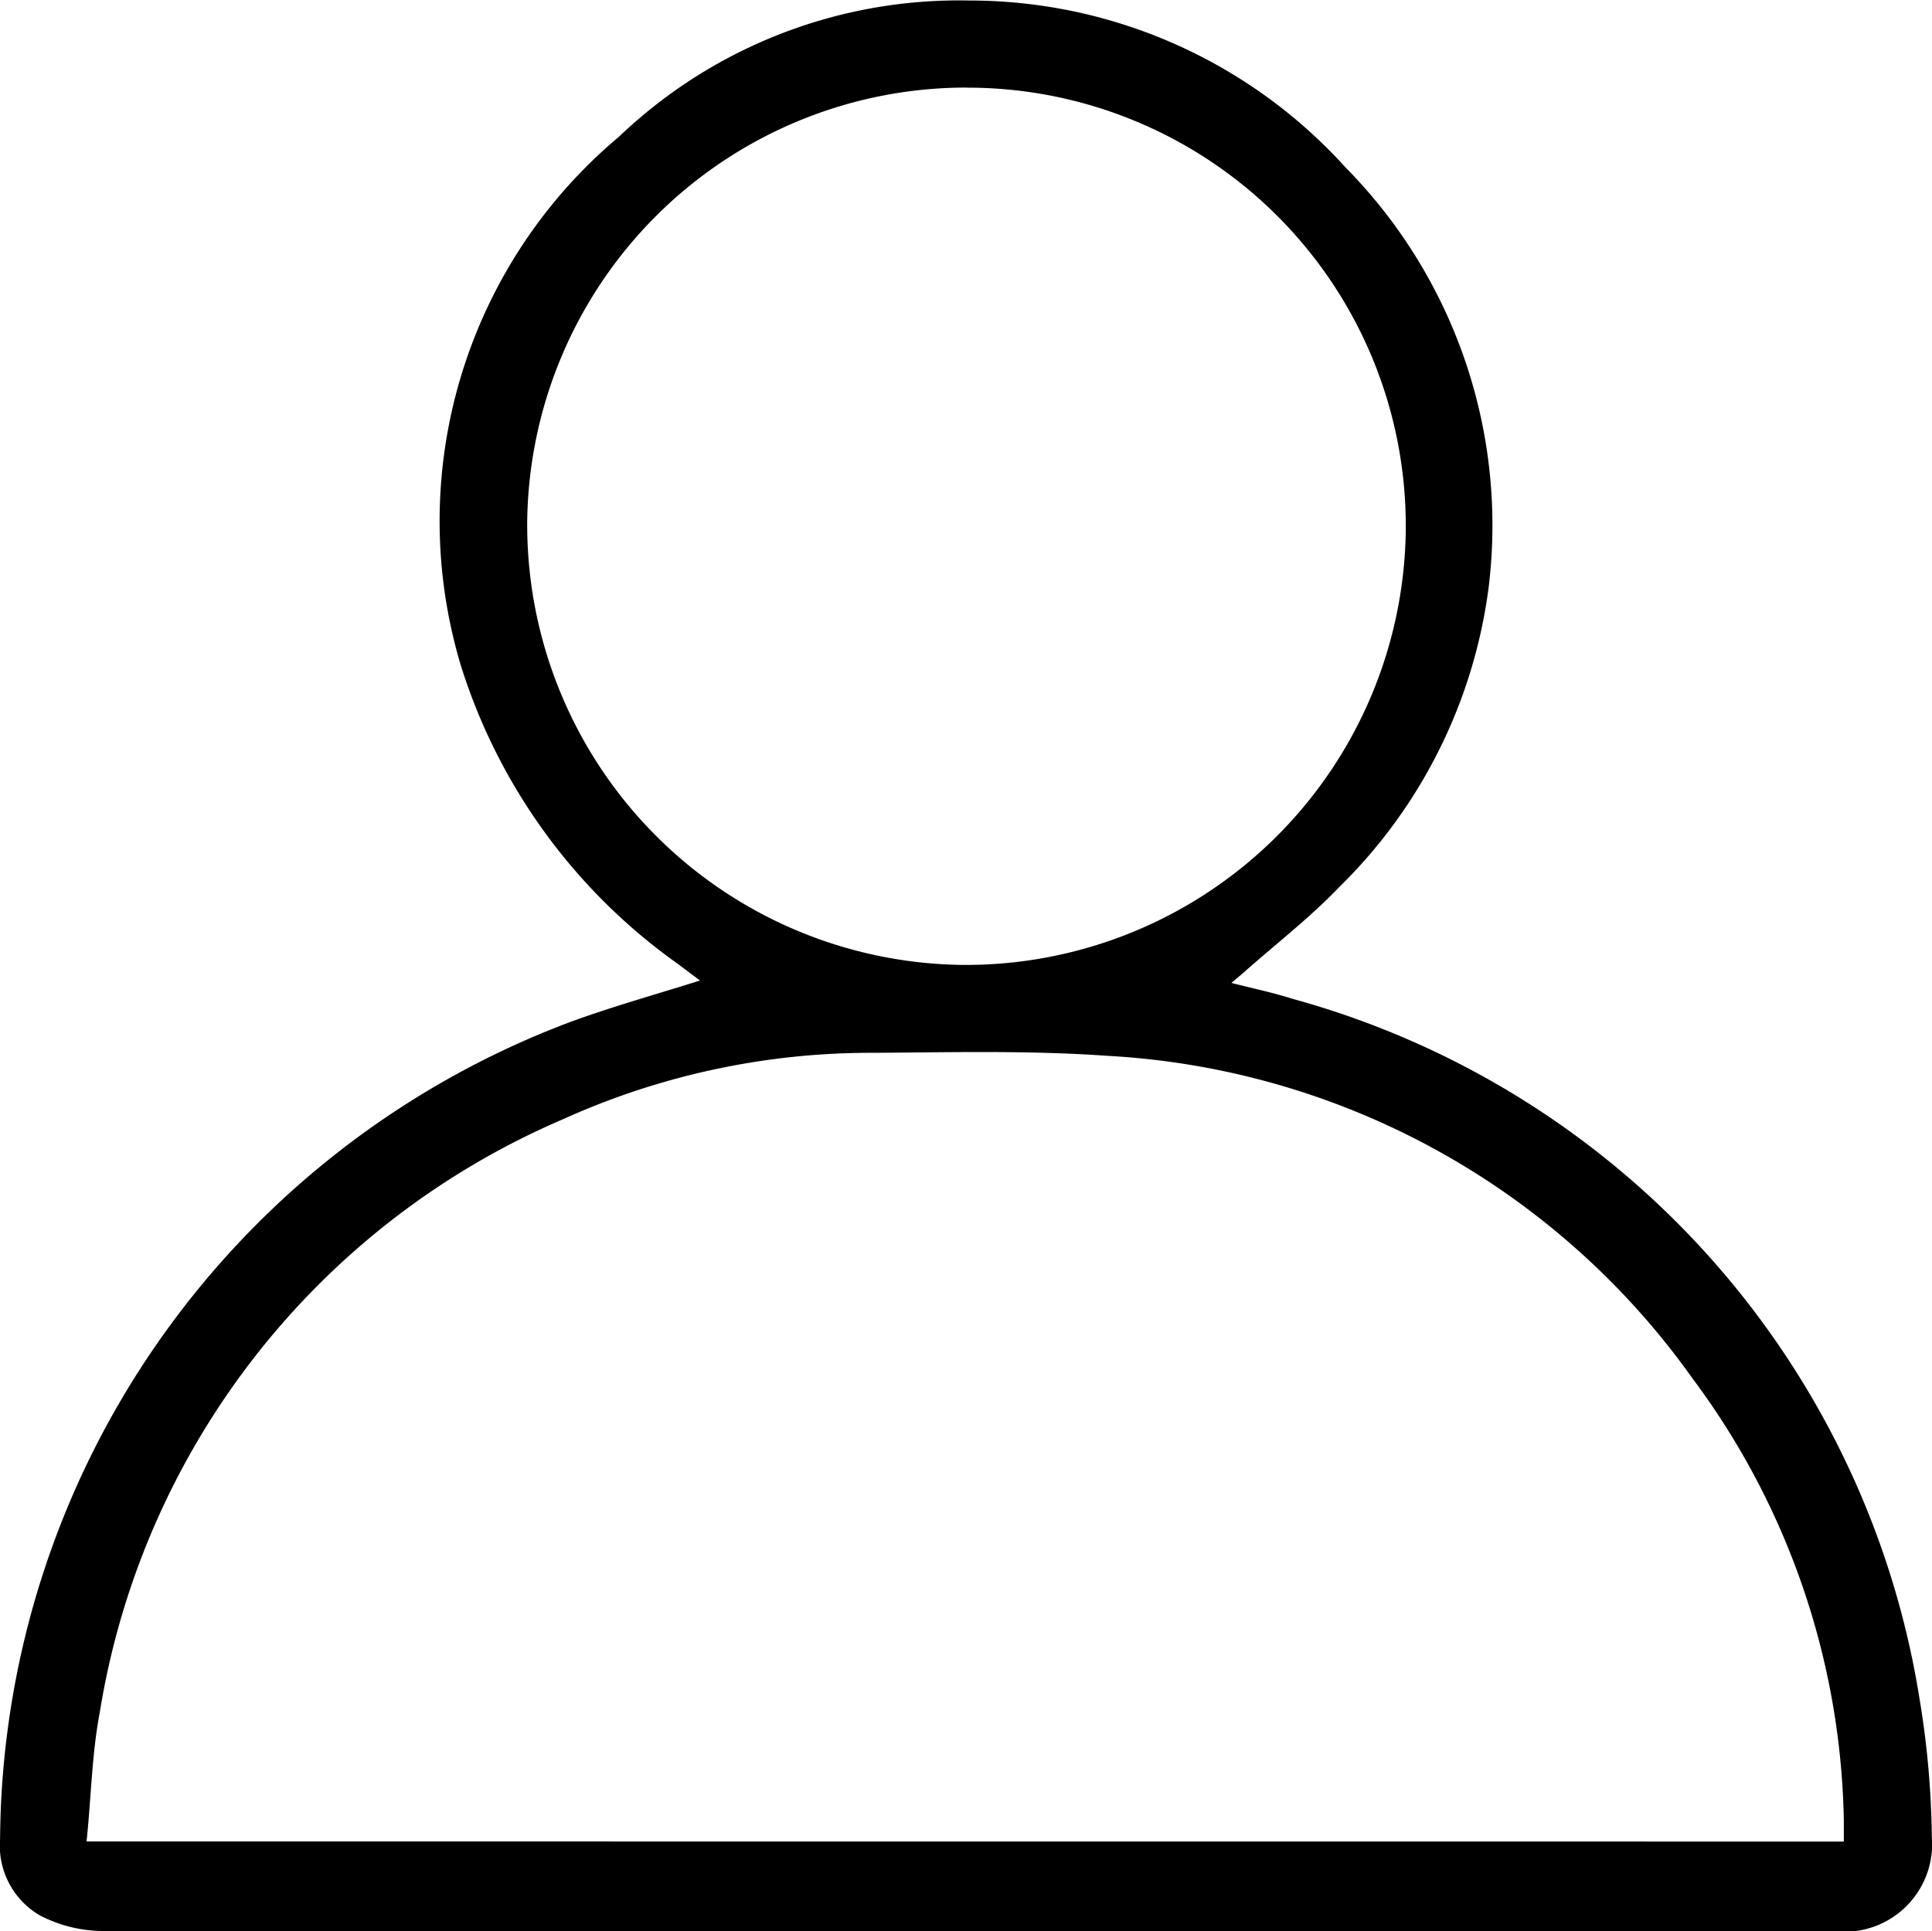
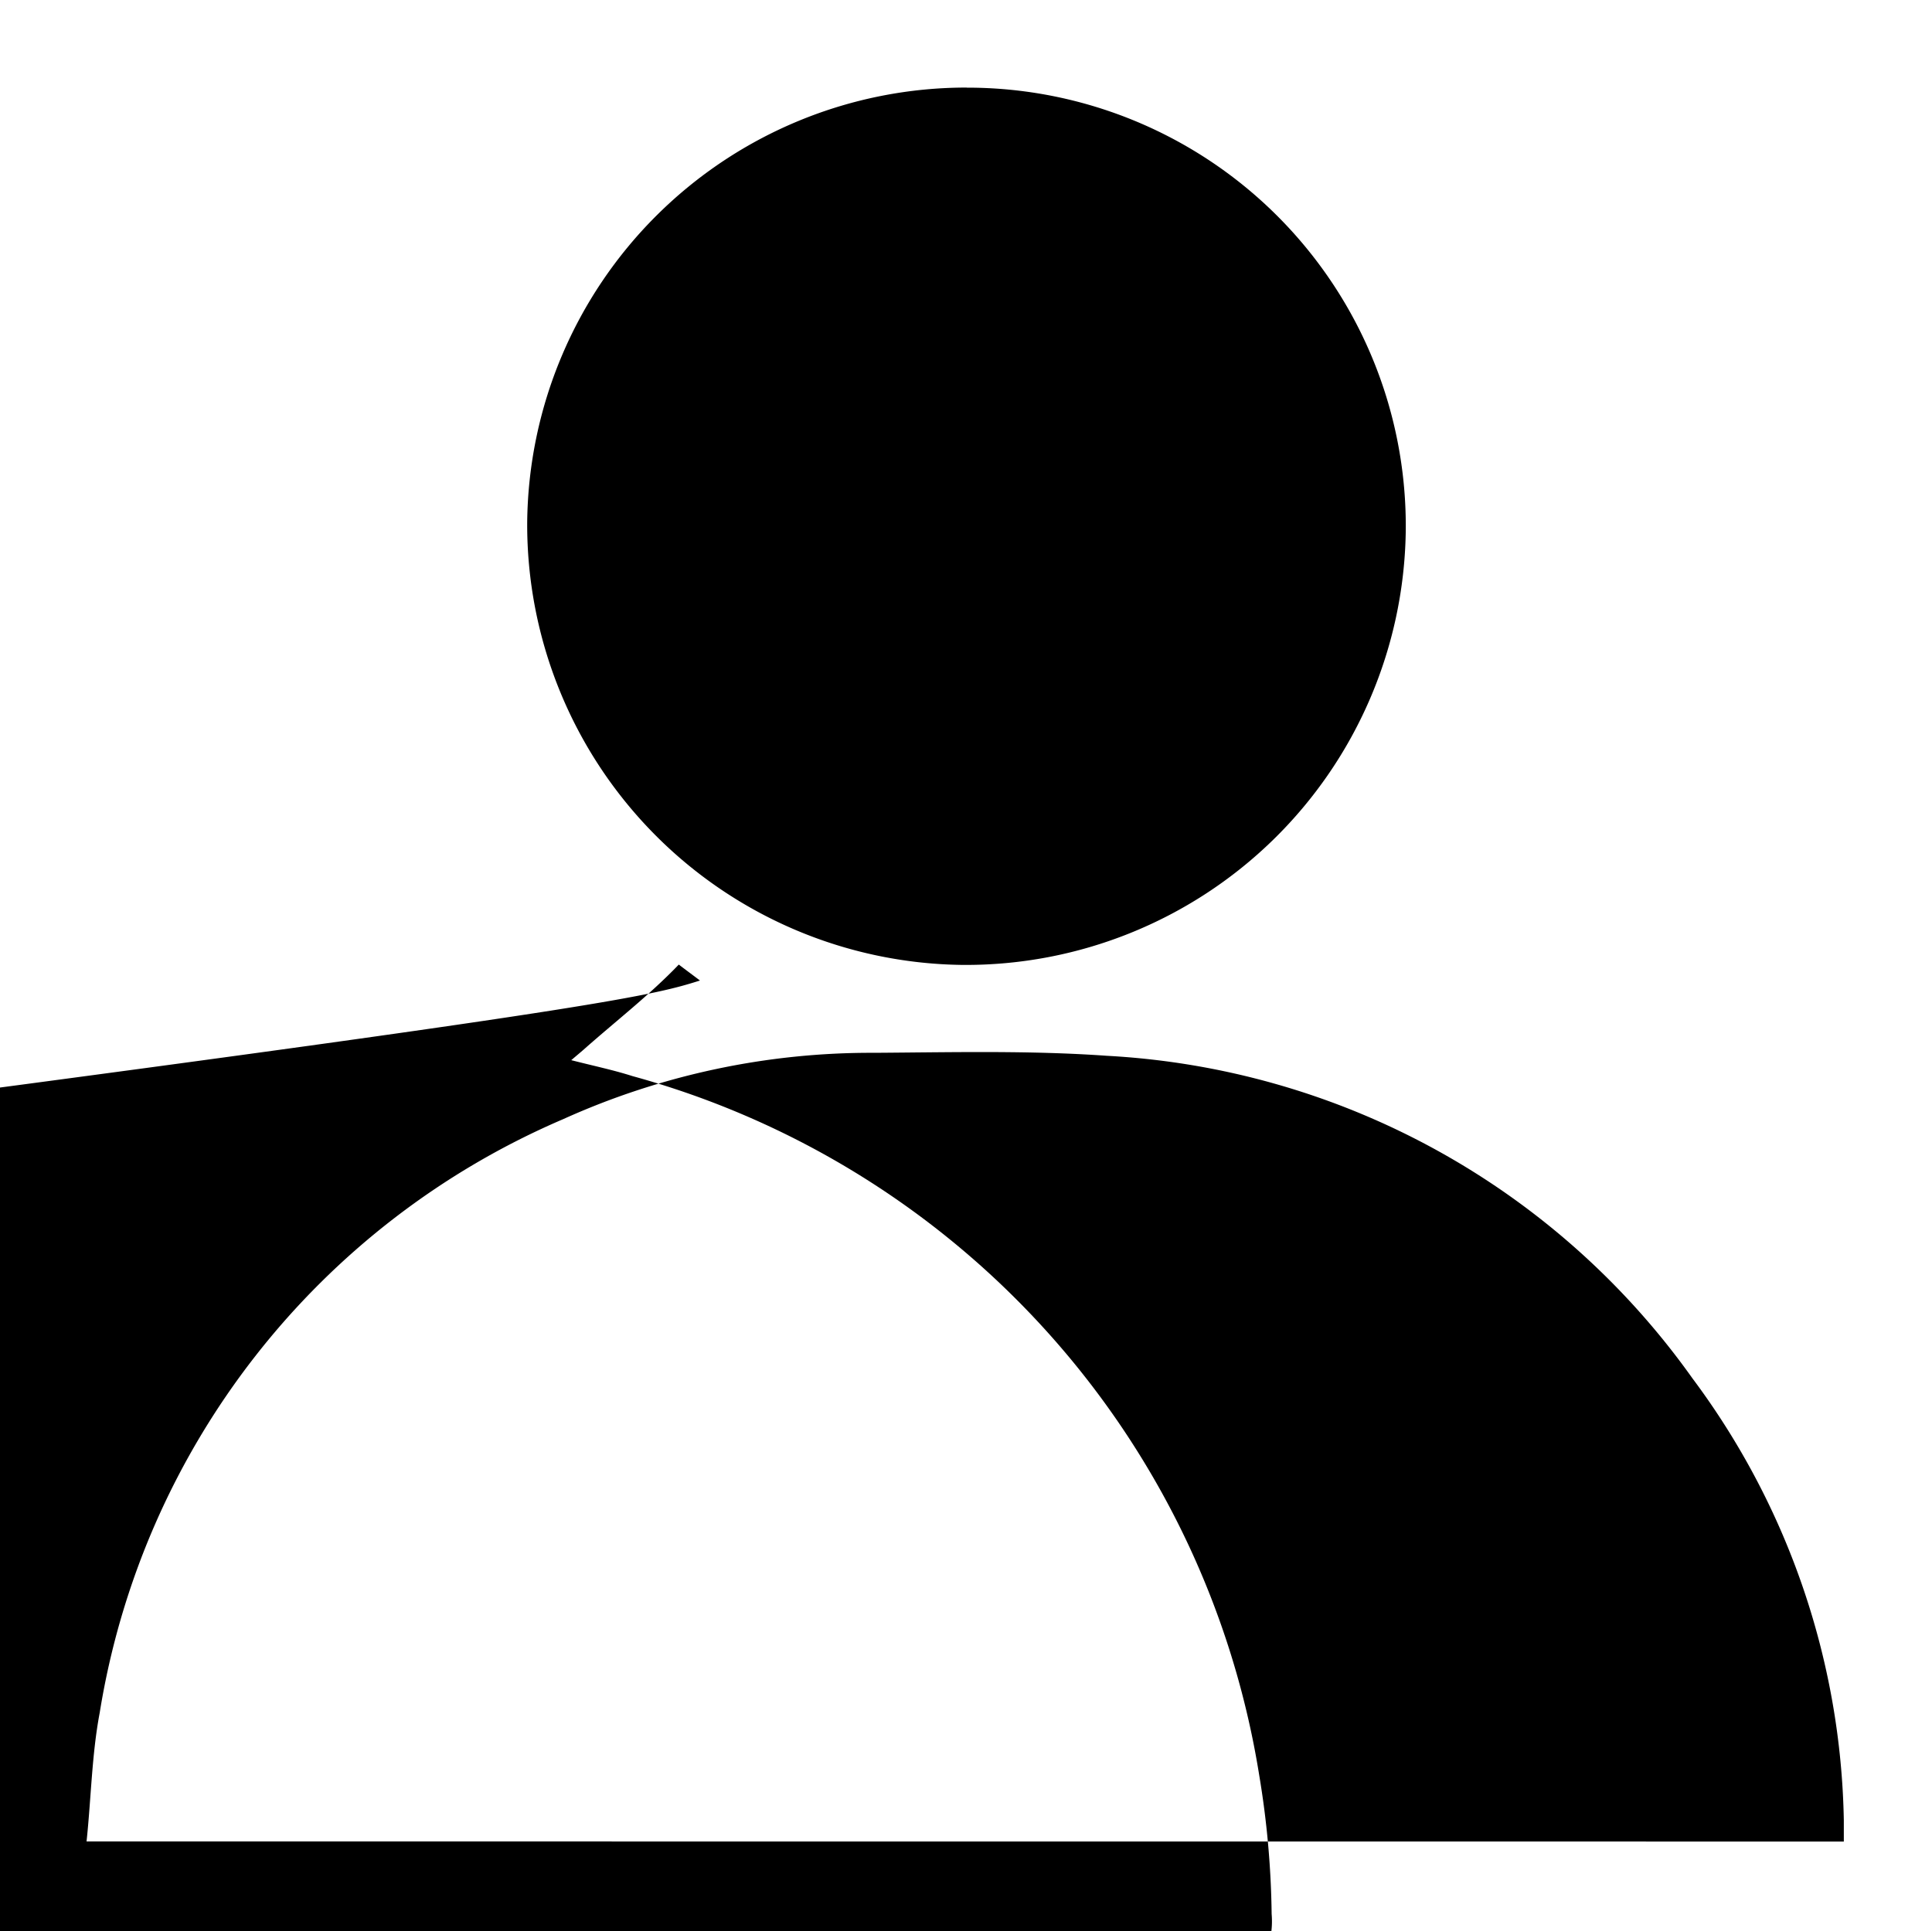
<svg xmlns="http://www.w3.org/2000/svg" width="22.633" height="22.627" viewBox="0 0 22.633 22.627">
-   <path d="M831.158-49.62c-.088-.067-.169-.126-.248-.187a6.762,6.762,0,0,1-2.552-3.5,5.877,5.877,0,0,1,1.852-6.2,5.766,5.766,0,0,1,4.1-1.595,5.944,5.944,0,0,1,4.412,1.957,5.969,5.969,0,0,1,1.675,4.92,5.991,5.991,0,0,1-1.753,3.513c-.343.358-.74.664-1.112.994-.04.035-.081.069-.148.126.261.067.493.115.718.187a10.159,10.159,0,0,1,7.341,8.188,10.569,10.569,0,0,1,.146,1.629,1.027,1.027,0,0,1-1.066,1.112c-.04,0-.08,0-.12,0q-10.124,0-20.248-.008a1.616,1.616,0,0,1-.73-.183.944.944,0,0,1-.466-.895,10.3,10.3,0,0,1,6.668-9.568C830.121-49.312,830.629-49.453,831.158-49.62Zm13.4,10.088c0-.091,0-.17,0-.248a8.912,8.912,0,0,0-1.774-5.18,9.01,9.01,0,0,0-6.857-3.778c-.9-.064-1.815-.041-2.723-.035a8.749,8.749,0,0,0-3.648.777,9.145,9.145,0,0,0-5.43,6.955c-.093.491-.1,1-.154,1.508Zm-10.271-20.55a5.146,5.146,0,0,0-5.153,5.094,5.159,5.159,0,0,0,5.092,5.185,5.154,5.154,0,0,0,5.2-5.076A5.135,5.135,0,0,0,834.283-60.081Z" transform="translate(-822.958 61.108)" />
+   <path d="M831.158-49.62c-.088-.067-.169-.126-.248-.187c-.343.358-.74.664-1.112.994-.04.035-.081.069-.148.126.261.067.493.115.718.187a10.159,10.159,0,0,1,7.341,8.188,10.569,10.569,0,0,1,.146,1.629,1.027,1.027,0,0,1-1.066,1.112c-.04,0-.08,0-.12,0q-10.124,0-20.248-.008a1.616,1.616,0,0,1-.73-.183.944.944,0,0,1-.466-.895,10.3,10.3,0,0,1,6.668-9.568C830.121-49.312,830.629-49.453,831.158-49.62Zm13.4,10.088c0-.091,0-.17,0-.248a8.912,8.912,0,0,0-1.774-5.18,9.01,9.01,0,0,0-6.857-3.778c-.9-.064-1.815-.041-2.723-.035a8.749,8.749,0,0,0-3.648.777,9.145,9.145,0,0,0-5.43,6.955c-.093.491-.1,1-.154,1.508Zm-10.271-20.55a5.146,5.146,0,0,0-5.153,5.094,5.159,5.159,0,0,0,5.092,5.185,5.154,5.154,0,0,0,5.2-5.076A5.135,5.135,0,0,0,834.283-60.081Z" transform="translate(-822.958 61.108)" />
</svg>